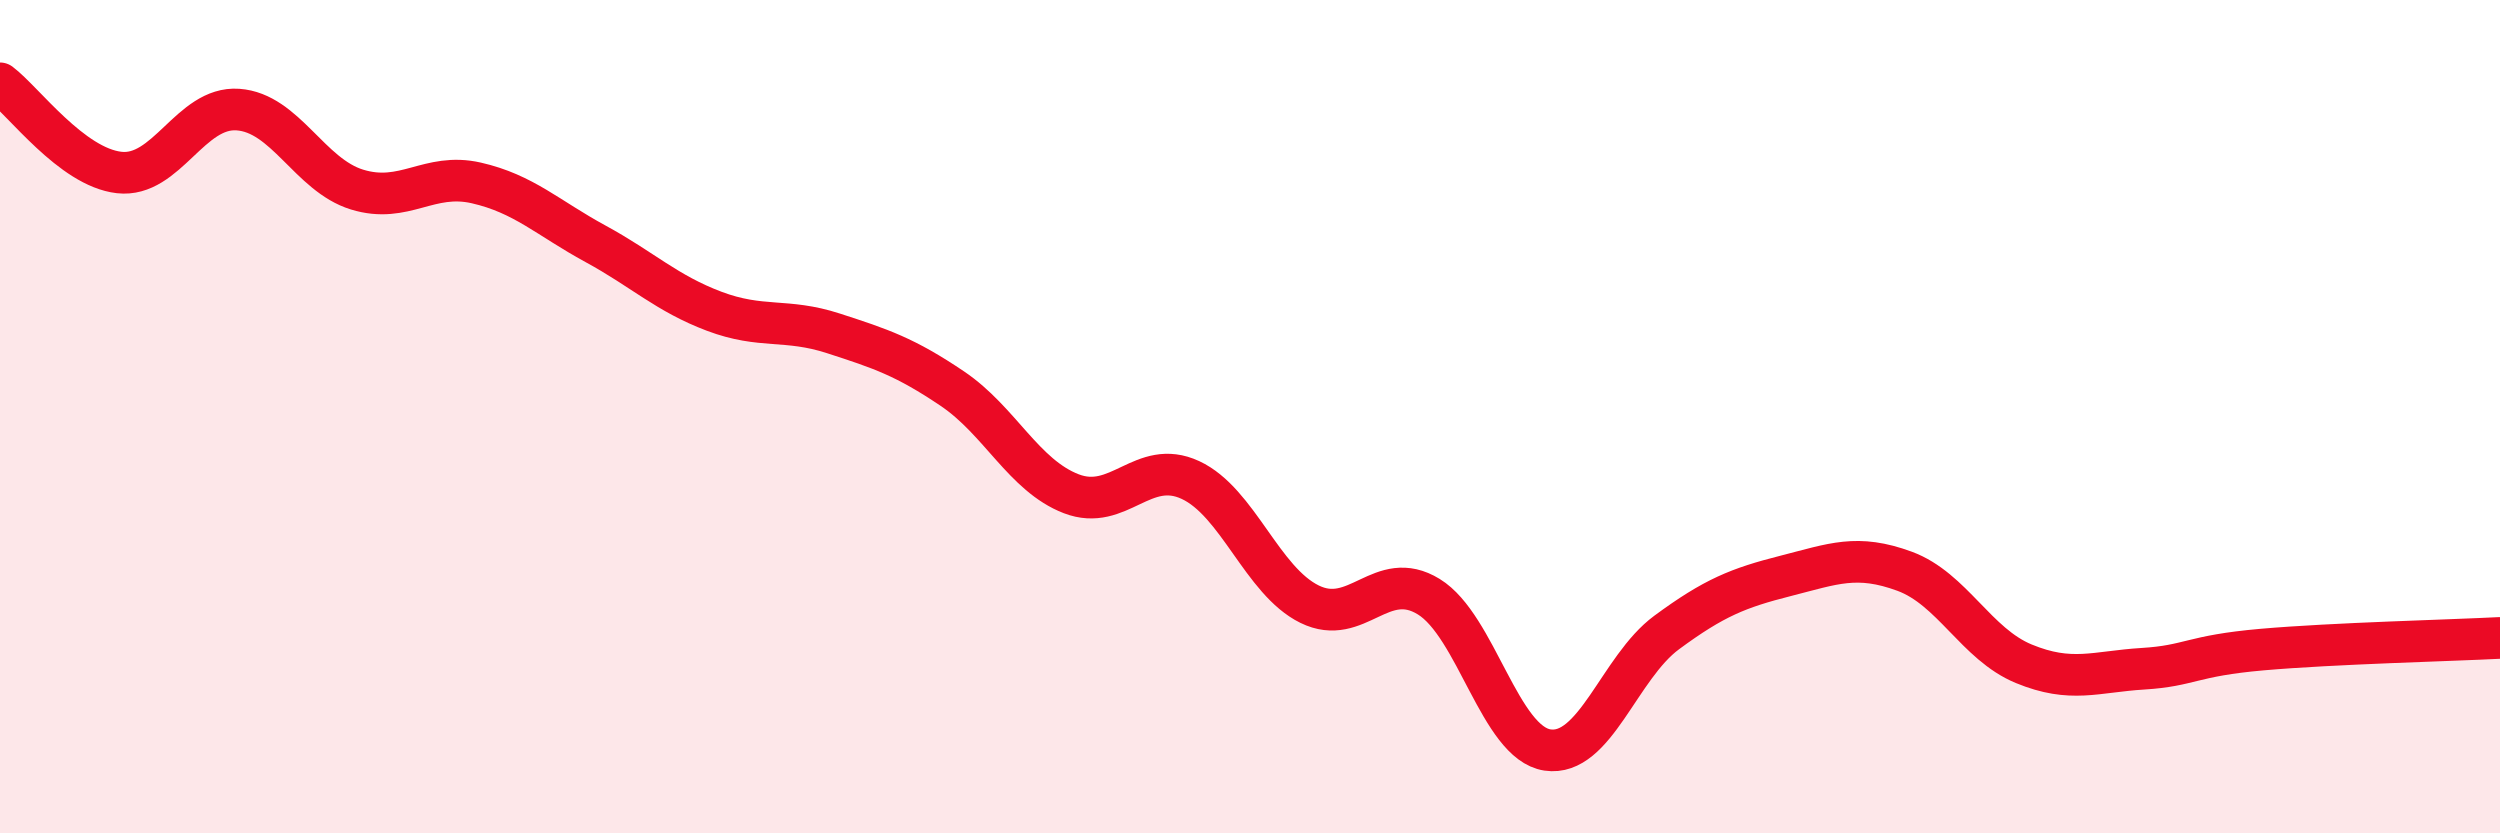
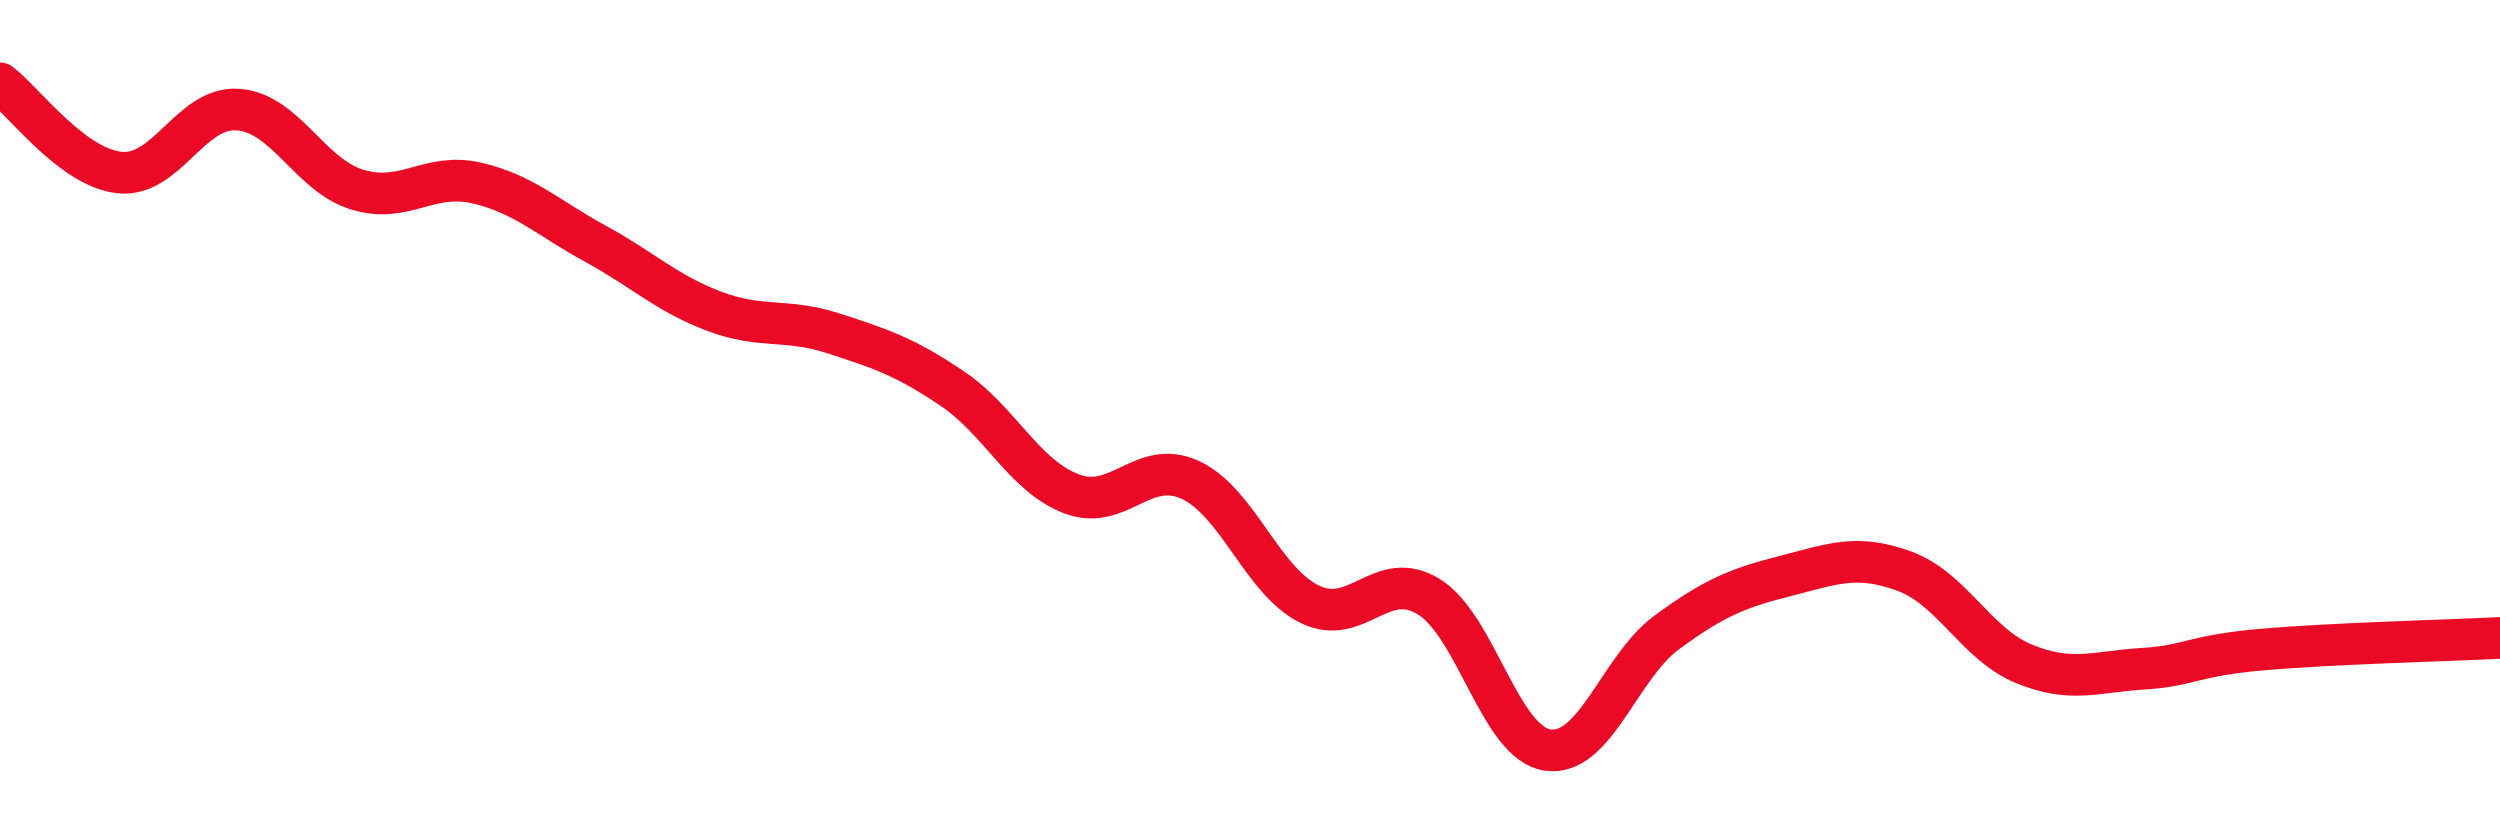
<svg xmlns="http://www.w3.org/2000/svg" width="60" height="20" viewBox="0 0 60 20">
-   <path d="M 0,2 C 0.57,2.43 1.72,4.01 2.86,4.14 C 4,4.27 4.57,2.55 5.71,2.63 C 6.85,2.71 7.43,4.2 8.57,4.55 C 9.71,4.9 10.29,4.13 11.43,4.39 C 12.57,4.65 13.15,5.23 14.29,5.85 C 15.43,6.47 16,7.04 17.14,7.47 C 18.28,7.9 18.86,7.63 20,8 C 21.14,8.37 21.72,8.56 22.86,9.33 C 24,10.1 24.57,11.41 25.71,11.85 C 26.85,12.29 27.43,10.99 28.57,11.52 C 29.71,12.05 30.29,13.94 31.43,14.5 C 32.57,15.06 33.15,13.62 34.29,14.32 C 35.43,15.02 36,17.83 37.14,18 C 38.28,18.17 38.86,16.02 40,15.18 C 41.14,14.34 41.72,14.11 42.86,13.82 C 44,13.53 44.57,13.29 45.71,13.71 C 46.85,14.13 47.43,15.46 48.57,15.93 C 49.71,16.4 50.29,16.12 51.43,16.05 C 52.57,15.98 52.58,15.74 54.29,15.59 C 56,15.44 58.86,15.37 60,15.31L60 20L0 20Z" fill="#EB0A25" opacity="0.1" stroke-linecap="round" stroke-linejoin="round" />
  <path d="M 0,2 C 0.57,2.43 1.72,4.01 2.86,4.14 C 4,4.27 4.57,2.55 5.71,2.63 C 6.85,2.71 7.43,4.2 8.57,4.55 C 9.71,4.9 10.29,4.13 11.43,4.39 C 12.57,4.65 13.15,5.23 14.29,5.85 C 15.43,6.47 16,7.04 17.14,7.47 C 18.28,7.9 18.86,7.63 20,8 C 21.14,8.37 21.72,8.56 22.86,9.33 C 24,10.1 24.57,11.41 25.71,11.85 C 26.85,12.29 27.43,10.99 28.57,11.52 C 29.71,12.05 30.29,13.94 31.43,14.5 C 32.57,15.06 33.15,13.62 34.29,14.32 C 35.43,15.02 36,17.83 37.14,18 C 38.28,18.17 38.86,16.02 40,15.18 C 41.14,14.34 41.72,14.11 42.86,13.82 C 44,13.53 44.57,13.29 45.71,13.71 C 46.85,14.13 47.43,15.46 48.57,15.93 C 49.71,16.4 50.29,16.12 51.43,16.05 C 52.57,15.98 52.58,15.74 54.29,15.59 C 56,15.44 58.86,15.37 60,15.31" stroke="#EB0A25" stroke-width="1" fill="none" stroke-linecap="round" stroke-linejoin="round" />
</svg>